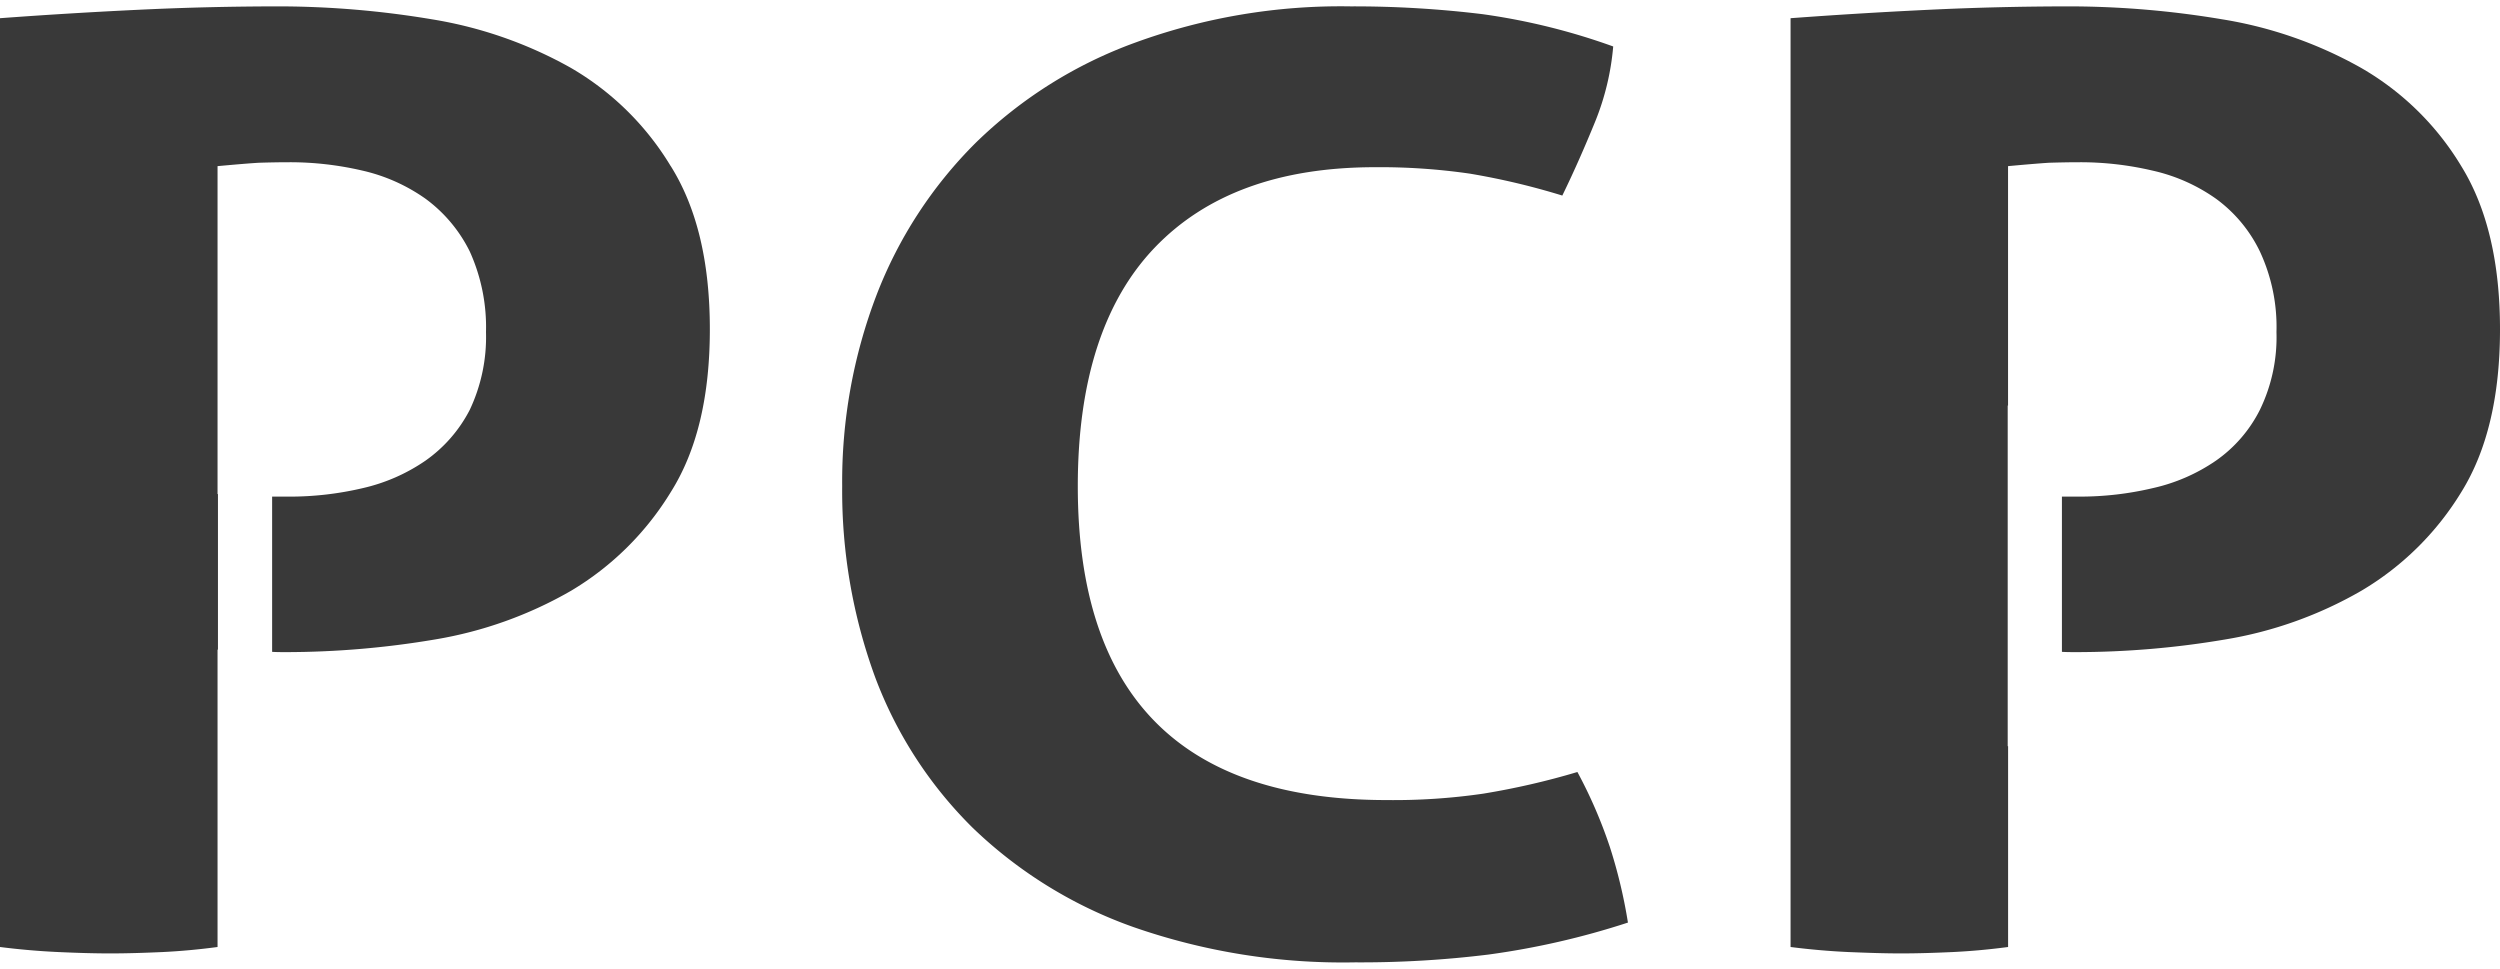
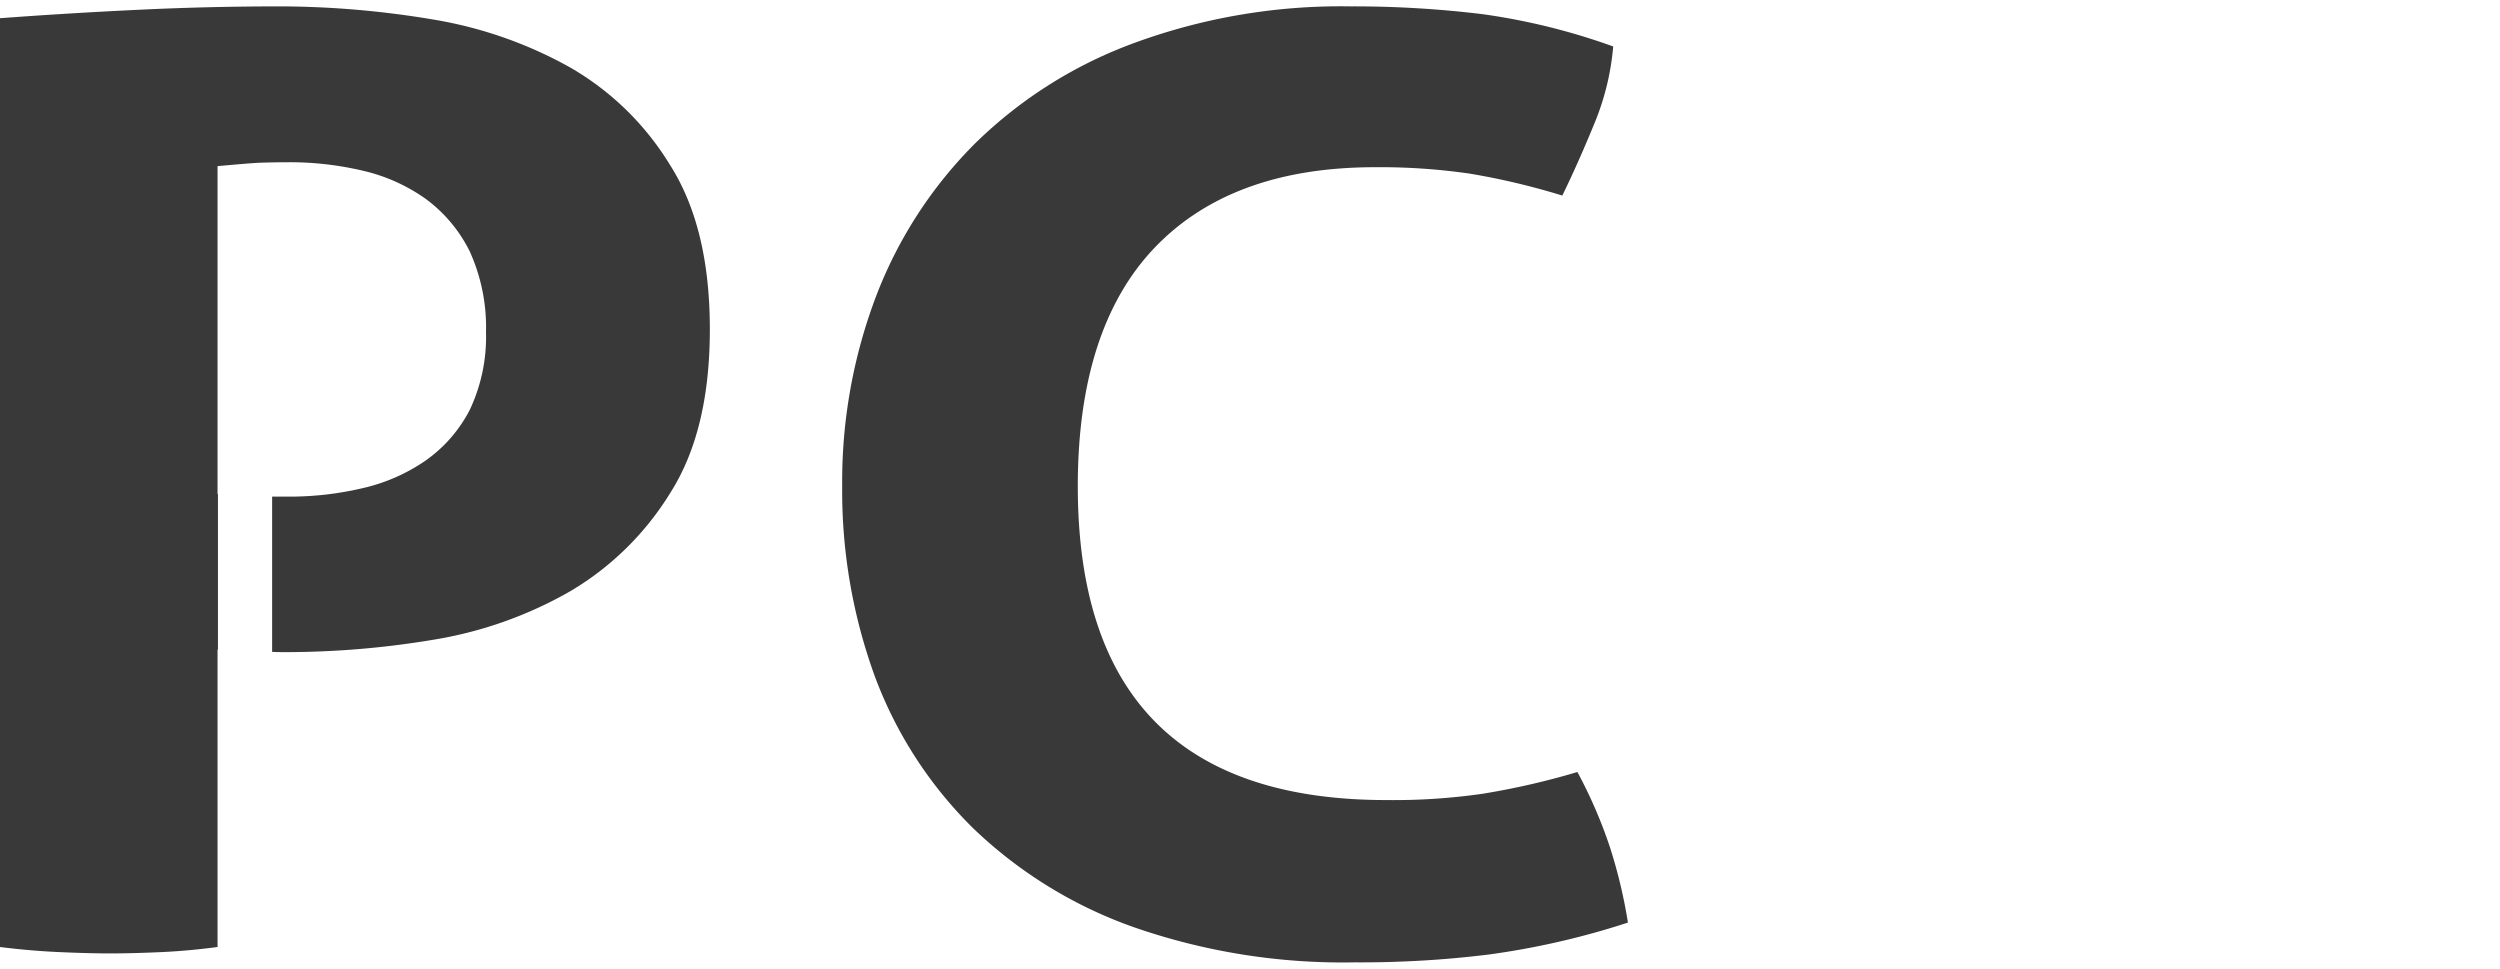
<svg xmlns="http://www.w3.org/2000/svg" width="160" height="62" viewBox="0 0 160 62">
  <defs>
    <clipPath id="clip-path">
      <rect id="Retângulo_7915" data-name="Retângulo 7915" width="160" height="61.187" fill="#3939" />
    </clipPath>
    <clipPath id="clip-logo-pcp">
      <rect width="160" height="62" />
    </clipPath>
  </defs>
  <g id="logo-pcp" clip-path="url(#clip-logo-pcp)">
    <rect width="160" height="62" fill="transparent" />
    <g id="logo-pcp-2" data-name="logo-pcp" transform="translate(-107 -126.593)">
      <rect id="Retângulo_7916" data-name="Retângulo 7916" width="160" height="62" transform="translate(107 126.593)" fill="none" />
      <g id="Grupo_14770" data-name="Grupo 14770" transform="translate(107 127)">
        <g id="Grupo_14769" data-name="Grupo 14769" transform="translate(0 0)" clip-path="url(#clip-path)">
          <path id="Caminho_2476" data-name="Caminho 2476" d="M42.926,10.225a18,18,0,0,0-6.42-6.306A26.919,26.919,0,0,0,27.633.826,59.677,59.677,0,0,0,17.934,0q-4.561,0-9.06.217C5.876.36,2.927.54,0,.757V60.2c1.274.162,2.527.268,3.728.323s2.314.088,3.327.088c1.087,0,2.2-.037,3.353-.088,1.131-.055,2.31-.162,3.515-.323V41.167h.026V31.214h-.026V10.225c1.157-.107,2.031-.18,2.644-.217.588-.018,1.249-.033,1.936-.033a20.4,20.4,0,0,1,4.694.536,11.351,11.351,0,0,1,4.036,1.8,9.279,9.279,0,0,1,2.832,3.375,11.732,11.732,0,0,1,1.039,5.16,10.906,10.906,0,0,1-1.039,4.976,9.015,9.015,0,0,1-2.832,3.25A11.623,11.623,0,0,1,23.2,30.836a20.4,20.4,0,0,1-4.694.54H17.416V41.31c.283.018.591.018.9.018a57.425,57.425,0,0,0,9.512-.808,25.97,25.97,0,0,0,8.73-3.125,18.663,18.663,0,0,0,6.372-6.31c1.675-2.659,2.5-6.126,2.5-10.419s-.826-7.764-2.5-10.441" transform="translate(0 0.001)" fill="#393939" />
          <path id="Caminho_2477" data-name="Caminho 2477" d="M63.783,53.728A30.114,30.114,0,0,0,61.73,49a48.144,48.144,0,0,1-6.02,1.385,39.741,39.741,0,0,1-6.2.411q-19.755,0-19.755-20.09c0-6.736,1.653-11.841,4.91-15.253q4.92-5.151,14.088-5.16a40.07,40.07,0,0,1,6.111.415,45.9,45.9,0,0,1,5.9,1.4c.779-1.6,1.462-3.166,2.1-4.727a16.516,16.516,0,0,0,1.157-4.815A41.381,41.381,0,0,0,55.667.5,68.1,68.1,0,0,0,47.216,0a38.349,38.349,0,0,0-13.78,2.317A28.587,28.587,0,0,0,23.219,8.734a27.864,27.864,0,0,0-6.35,9.755,33.439,33.439,0,0,0-2.193,12.219,34.69,34.69,0,0,0,2.1,12.2,26.72,26.72,0,0,0,6.255,9.666,28.55,28.55,0,0,0,10.265,6.343A40.714,40.714,0,0,0,47.5,61.183a66.634,66.634,0,0,0,8.543-.5,50.552,50.552,0,0,0,8.921-2.046,32.433,32.433,0,0,0-1.179-4.907" transform="translate(39.224 0.001)" fill="#393939" />
-           <path id="Caminho_2478" data-name="Caminho 2478" d="M74.128,10.225a17.89,17.89,0,0,0-6.442-6.306A26.773,26.773,0,0,0,58.813.826,59.411,59.411,0,0,0,49.136,0c-3.041,0-6.086.073-9.06.217-3,.143-5.946.323-8.873.54V60.2c1.274.162,2.5.268,3.706.323,1.227.051,2.336.088,3.349.088,1.087,0,2.2-.037,3.327-.088q1.735-.083,3.54-.323V47.348H45.1v-21.8h.022V10.225q1.735-.16,2.619-.217C48.357,9.99,49,9.975,49.7,9.975a20.232,20.232,0,0,1,4.672.536,11.285,11.285,0,0,1,4.058,1.8,9.017,9.017,0,0,1,2.81,3.375,11.423,11.423,0,0,1,1.061,5.16,10.622,10.622,0,0,1-1.061,4.976,8.757,8.757,0,0,1-2.81,3.25,11.554,11.554,0,0,1-4.058,1.763,20.234,20.234,0,0,1-4.672.54H48.57V41.31c.308.018.613.018.944.018A57.121,57.121,0,0,0,59,40.521,25.818,25.818,0,0,0,67.734,37.4a18.534,18.534,0,0,0,6.394-6.31q2.479-3.989,2.479-10.419T74.128,10.225" transform="translate(83.393 0.001)" fill="#393939" />
        </g>
      </g>
    </g>
  </g>
</svg>